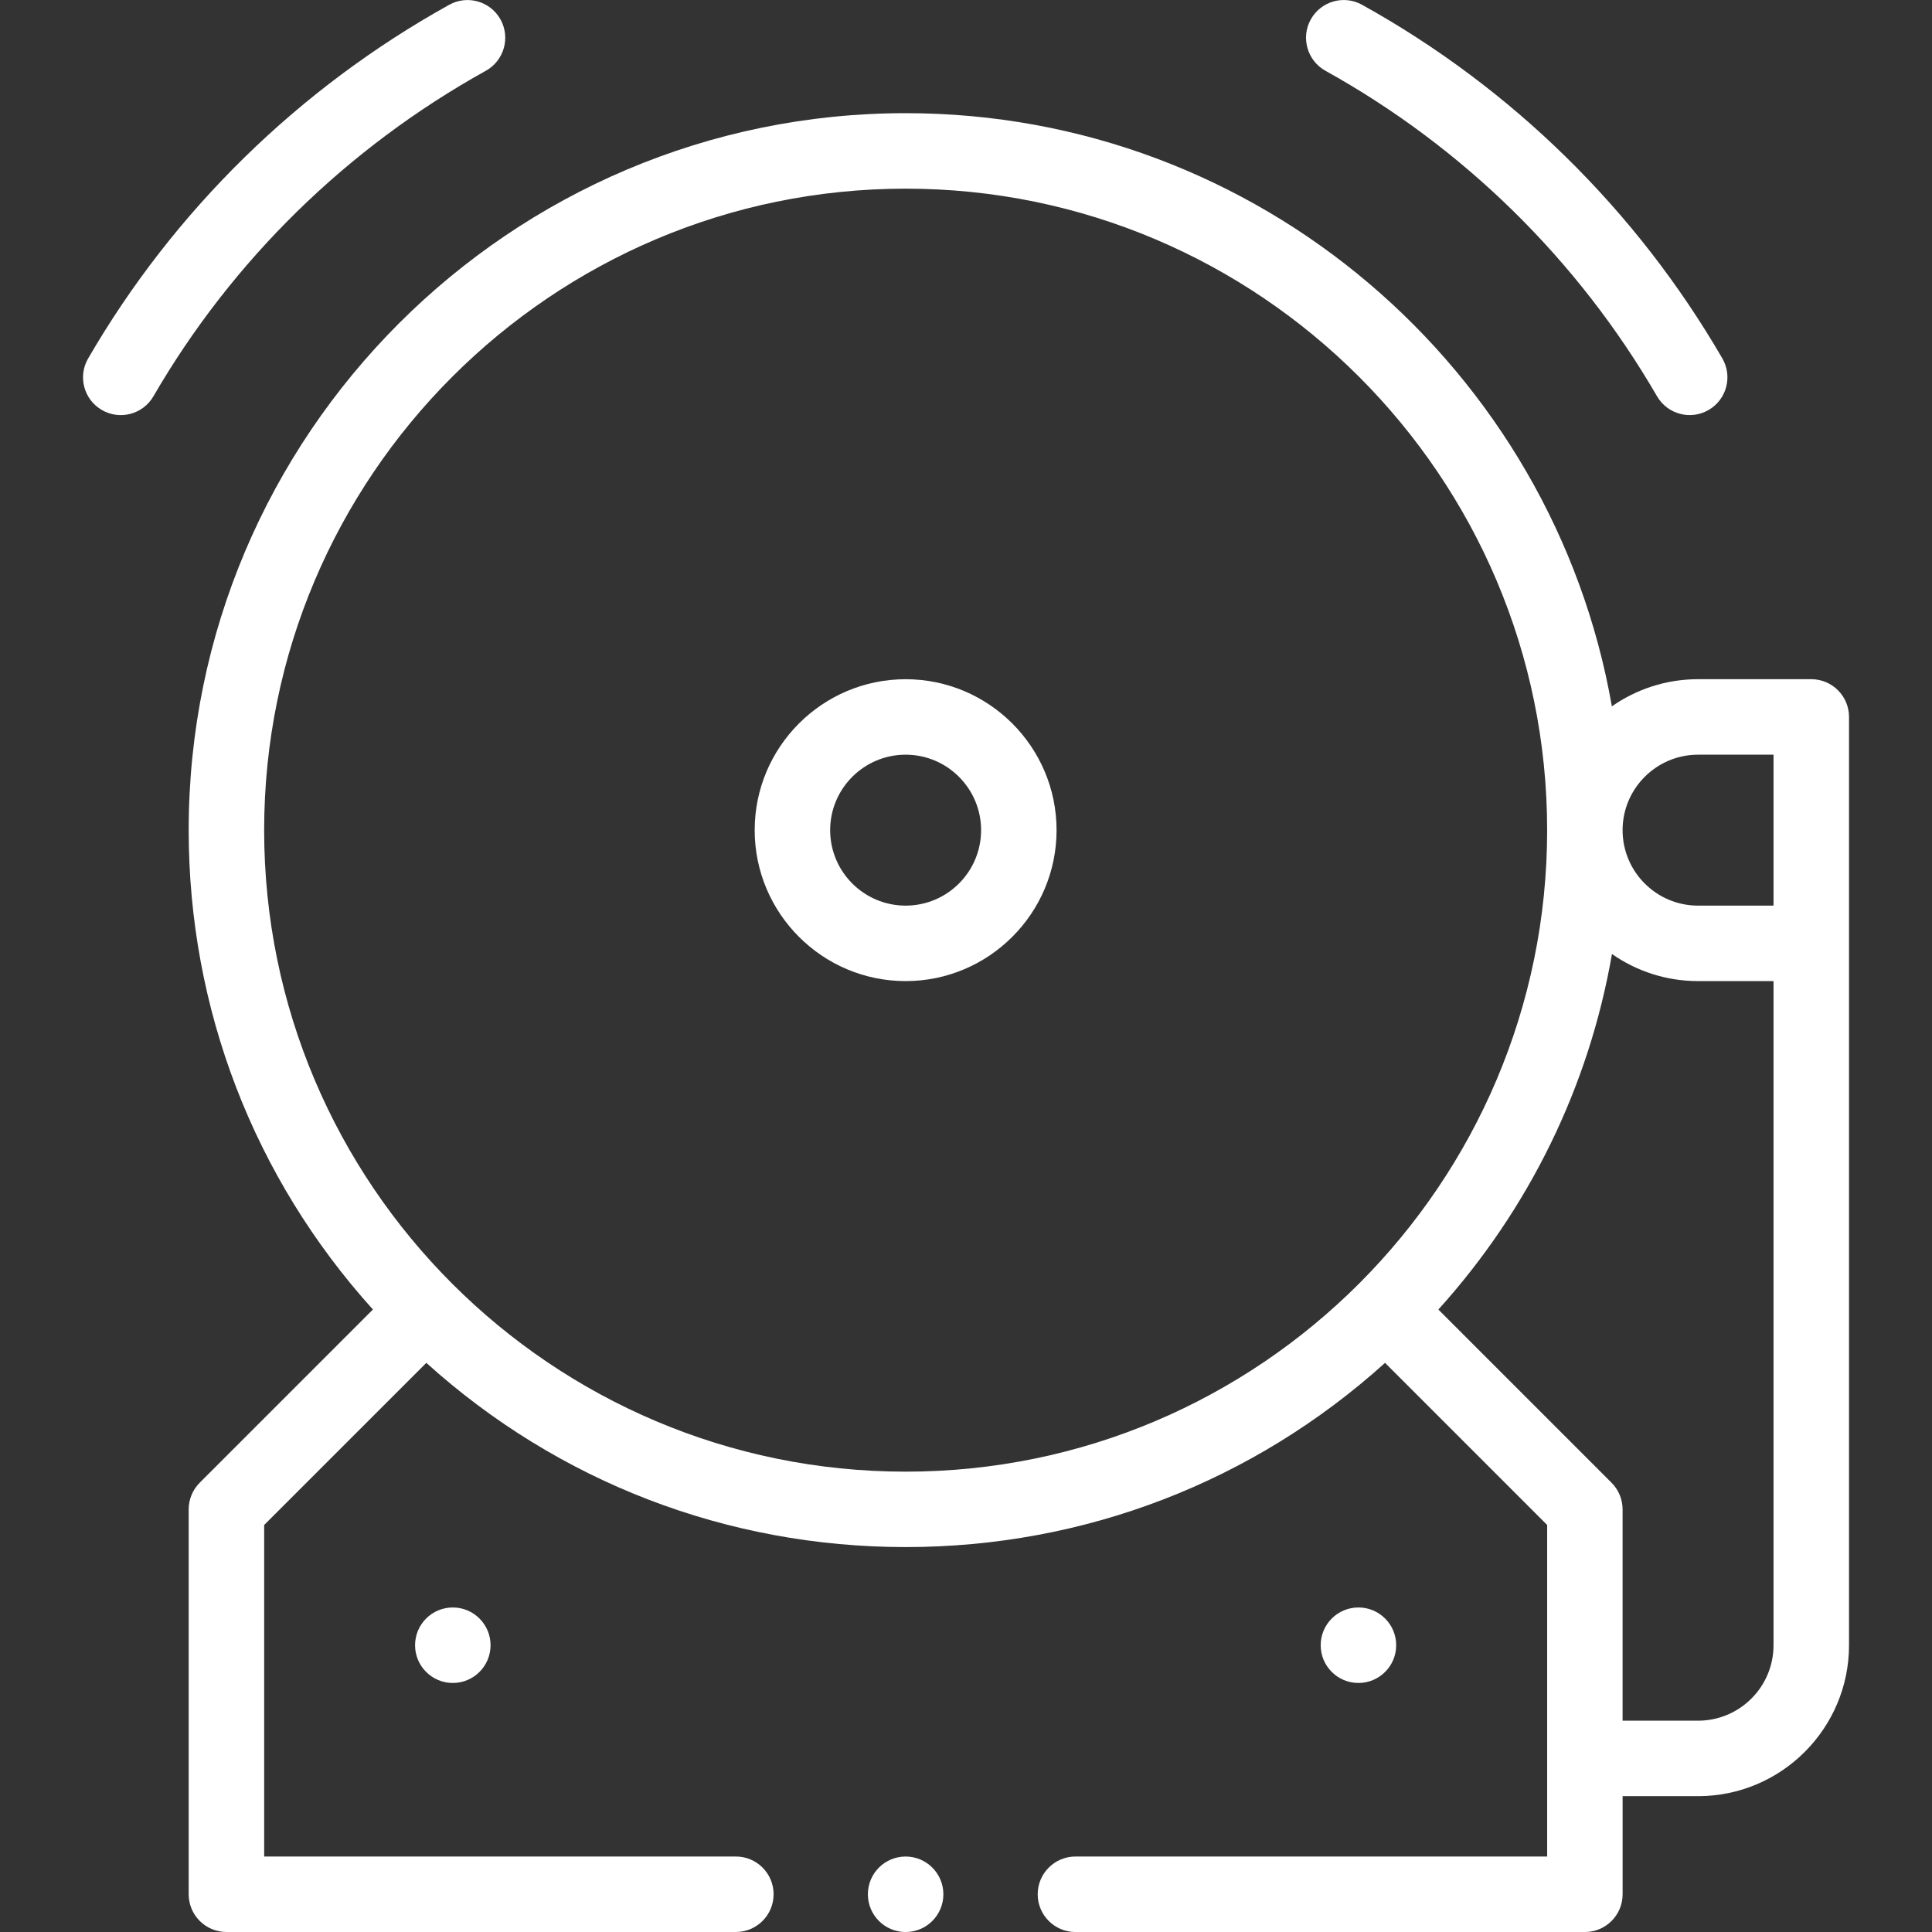
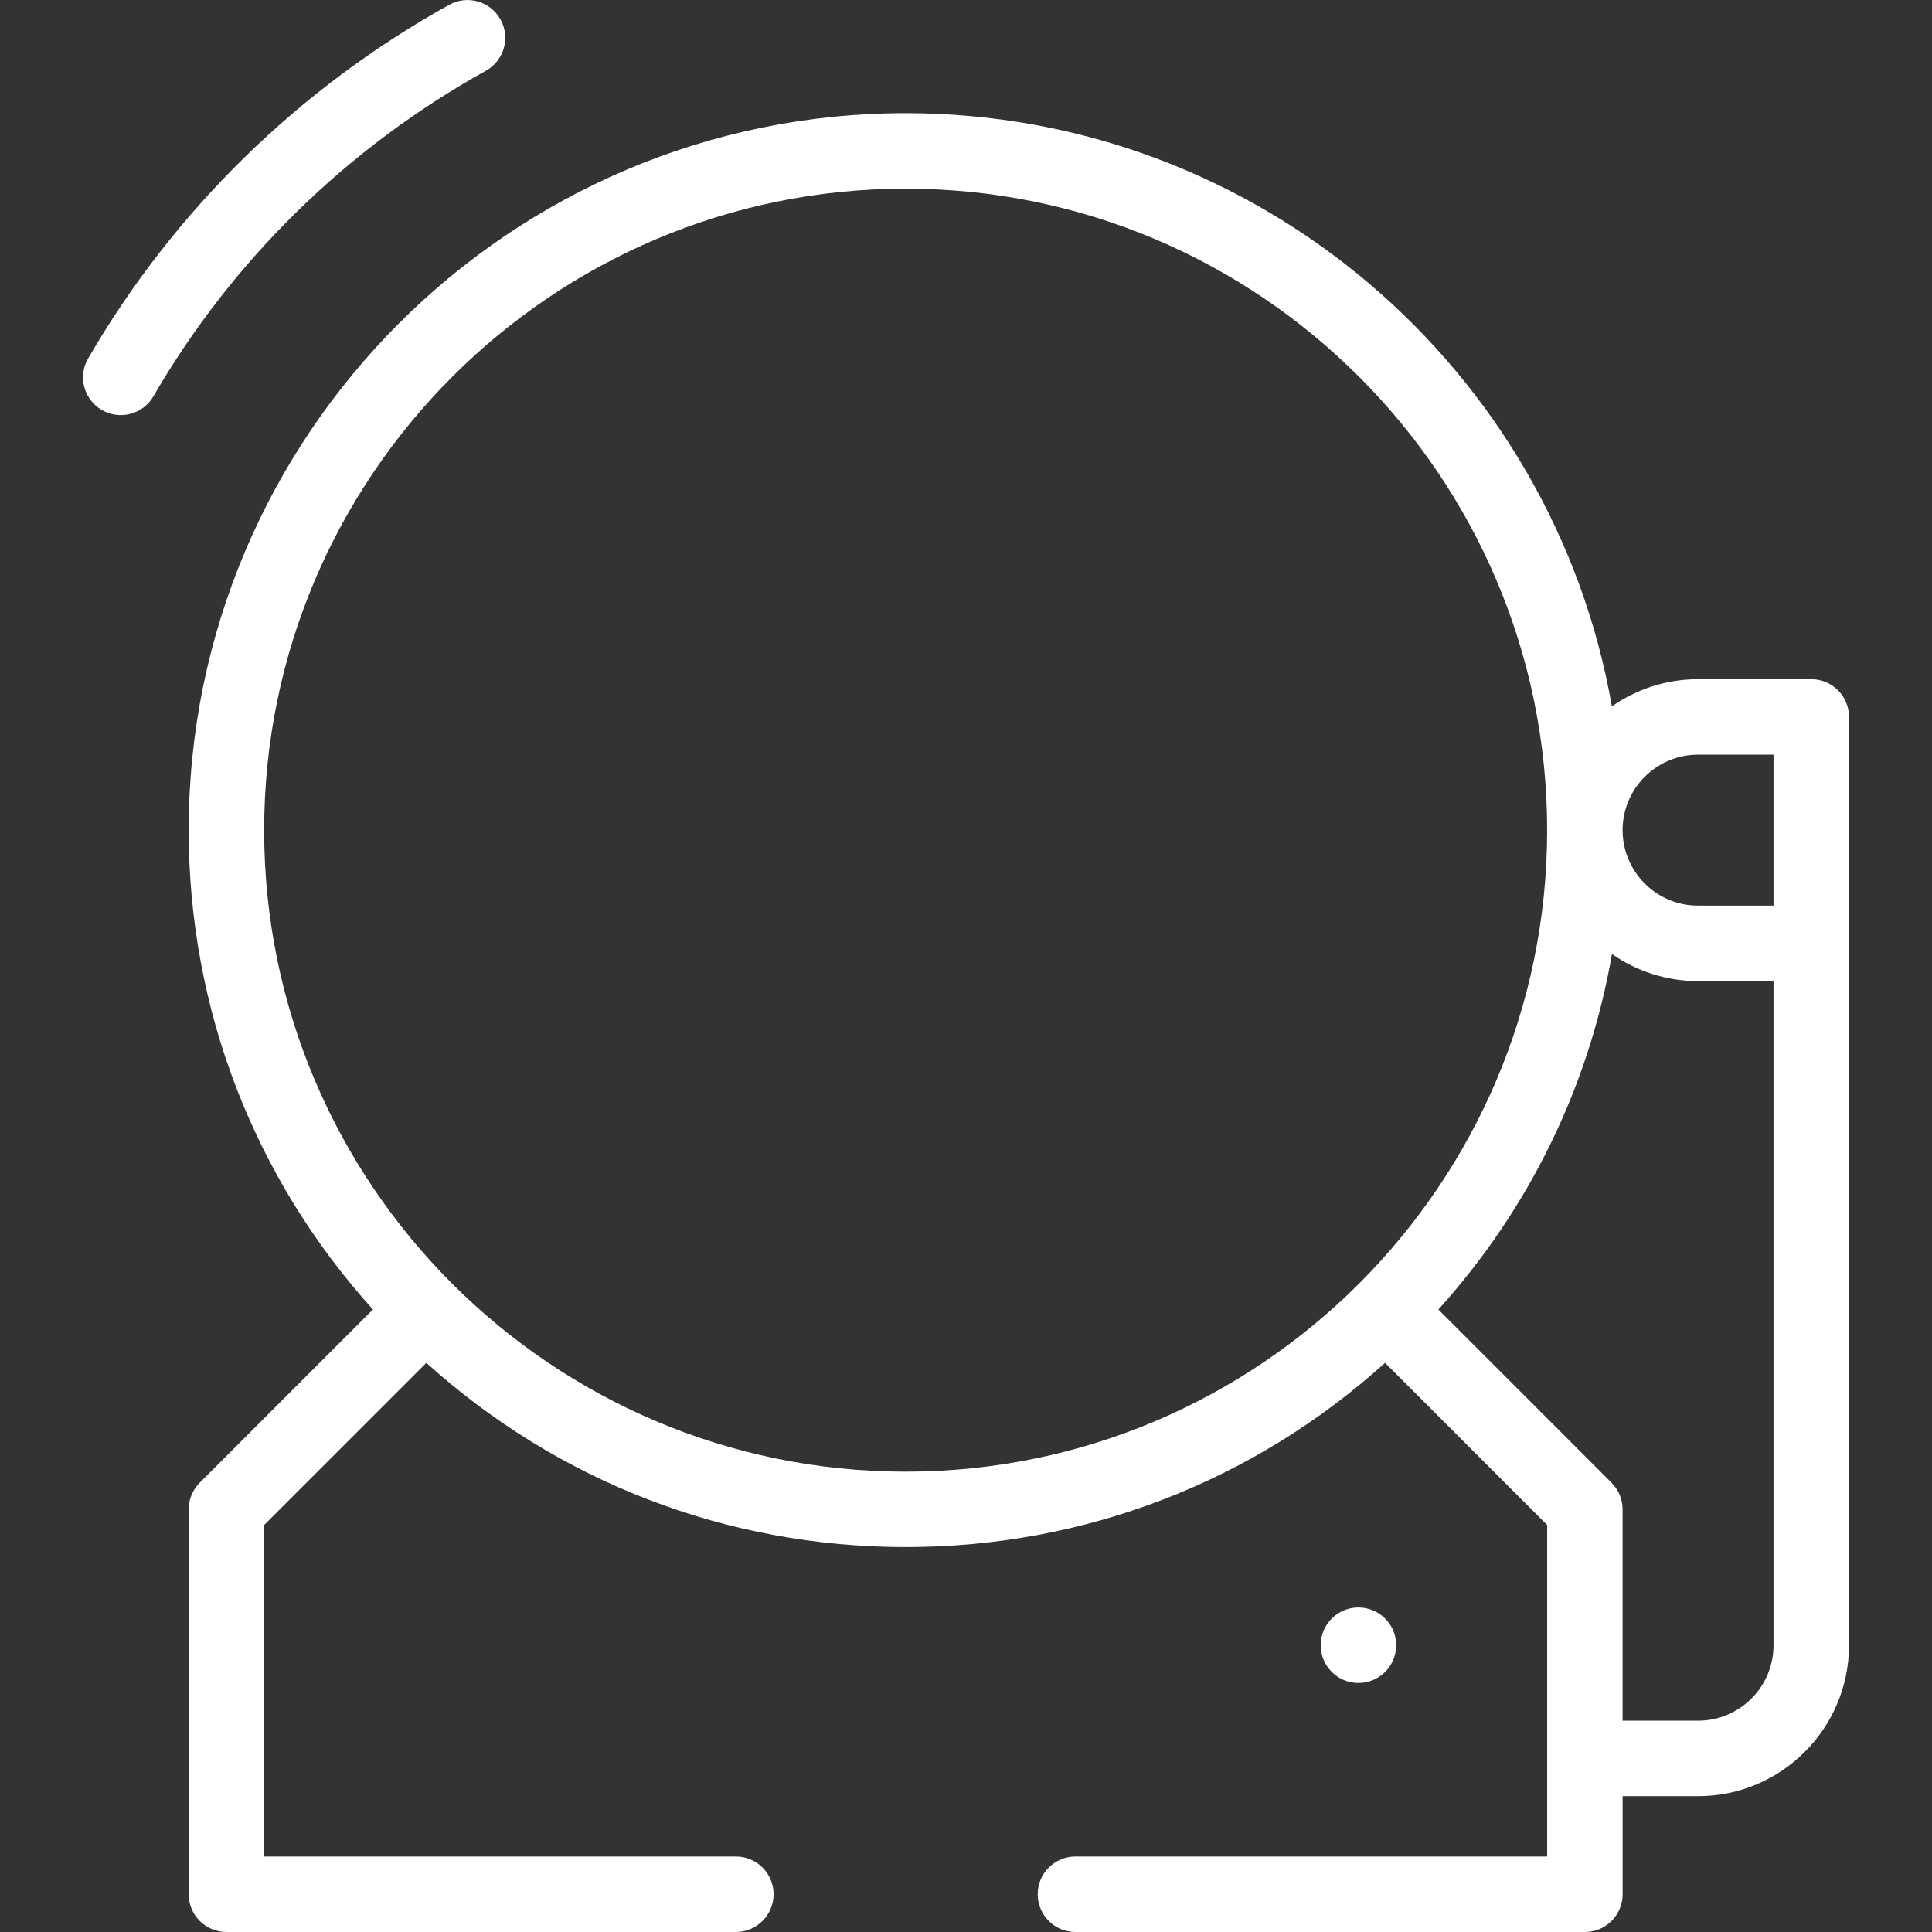
<svg xmlns="http://www.w3.org/2000/svg" id="Layer_1" x="0px" y="0px" width="80px" height="80px" viewBox="305.5 301.5 80 80" xml:space="preserve">
  <rect x="305.5" y="301.5" width="80" height="80" fill="#333333" stroke="none" />
  <g>
    <g>
      <circle fill="#FFFFFF" cx="361.75" cy="369.625" r="1.563" />
-       <circle fill="#FFFFFF" cx="324.25" cy="369.625" r="1.563" />
      <path fill="#FFFFFF" d="M309.717,318.477c0.743,0.432,1.7,0.183,2.136-0.567c3.266-5.633,8.025-10.294,13.764-13.479    c0.755-0.42,1.026-1.371,0.608-2.125c-0.419-0.755-1.371-1.027-2.125-0.607c-6.231,3.459-11.402,8.523-14.951,14.645    C308.716,317.088,308.97,318.044,309.717,318.477z" />
-       <path fill="#FFFFFF" d="M361.9,301.698c-0.754-0.42-1.705-0.147-2.124,0.607c-0.419,0.754-0.146,1.705,0.607,2.125    c5.707,3.168,10.456,7.829,13.731,13.479c0.431,0.742,1.386,1.003,2.136,0.567c0.747-0.433,1.001-1.389,0.568-2.135    C373.26,310.203,368.101,305.139,361.9,301.698L361.9,301.698z" />
-       <path fill="#FFFFFF" d="M343,329.625c-3.446,0-6.25,2.804-6.25,6.25s2.804,6.25,6.25,6.25s6.25-2.804,6.25-6.25    S346.446,329.625,343,329.625L343,329.625z M343,339c-1.723,0-3.125-1.401-3.125-3.125c0-1.723,1.402-3.125,3.125-3.125    c1.724,0,3.125,1.402,3.125,3.125C346.125,337.599,344.724,339,343,339L343,339z" />
-       <circle fill="#FFFFFF" cx="343" cy="379.938" r="1.563" />
      <path fill="#FFFFFF" d="M348.469,379.938c0,0.863,0.7,1.563,1.563,1.563h21.094c0.863,0,1.563-0.699,1.563-1.563v-4.063h3.125    c3.446,0,6.25-2.804,6.25-6.25c0-3.399,0-33.421,0-38.438c0-0.862-0.699-1.563-1.563-1.563h-4.688    c-1.326,0-2.557,0.417-3.569,1.124c-2.436-13.936-14.621-24.562-29.243-24.562c-16.369,0-29.688,13.317-29.688,29.688    c0,7.397,2.698,14.387,7.629,19.85l-7.171,7.171c-0.293,0.293-0.458,0.69-0.458,1.104v15.938c0,0.863,0.7,1.563,1.563,1.563    h21.094c0.863,0,1.563-0.699,1.563-1.563c0-0.862-0.699-1.563-1.563-1.563h-19.531v-13.728l6.714-6.713    c5.462,4.93,12.451,7.628,19.849,7.628s14.387-2.698,19.85-7.628l6.713,6.713v13.728h-19.531    C349.169,378.375,348.469,379.075,348.469,379.938L348.469,379.938z M375.813,332.75h3.125V339h-3.125    c-1.723,0-3.125-1.401-3.125-3.125C372.688,334.153,374.09,332.75,375.813,332.75z M316.438,335.875    c0-14.646,11.916-26.563,26.563-26.563s26.563,11.916,26.563,26.563c0,14.639-11.901,26.563-26.563,26.563    C328.345,362.438,316.438,350.536,316.438,335.875z M365.06,355.725c3.772-4.18,6.238-9.254,7.188-14.721    c1.012,0.706,2.241,1.121,3.565,1.121h3.125v27.5c0,1.724-1.401,3.125-3.125,3.125h-3.125V364c0-0.414-0.165-0.812-0.458-1.104    L365.06,355.725z" />
    </g>
  </g>
</svg>